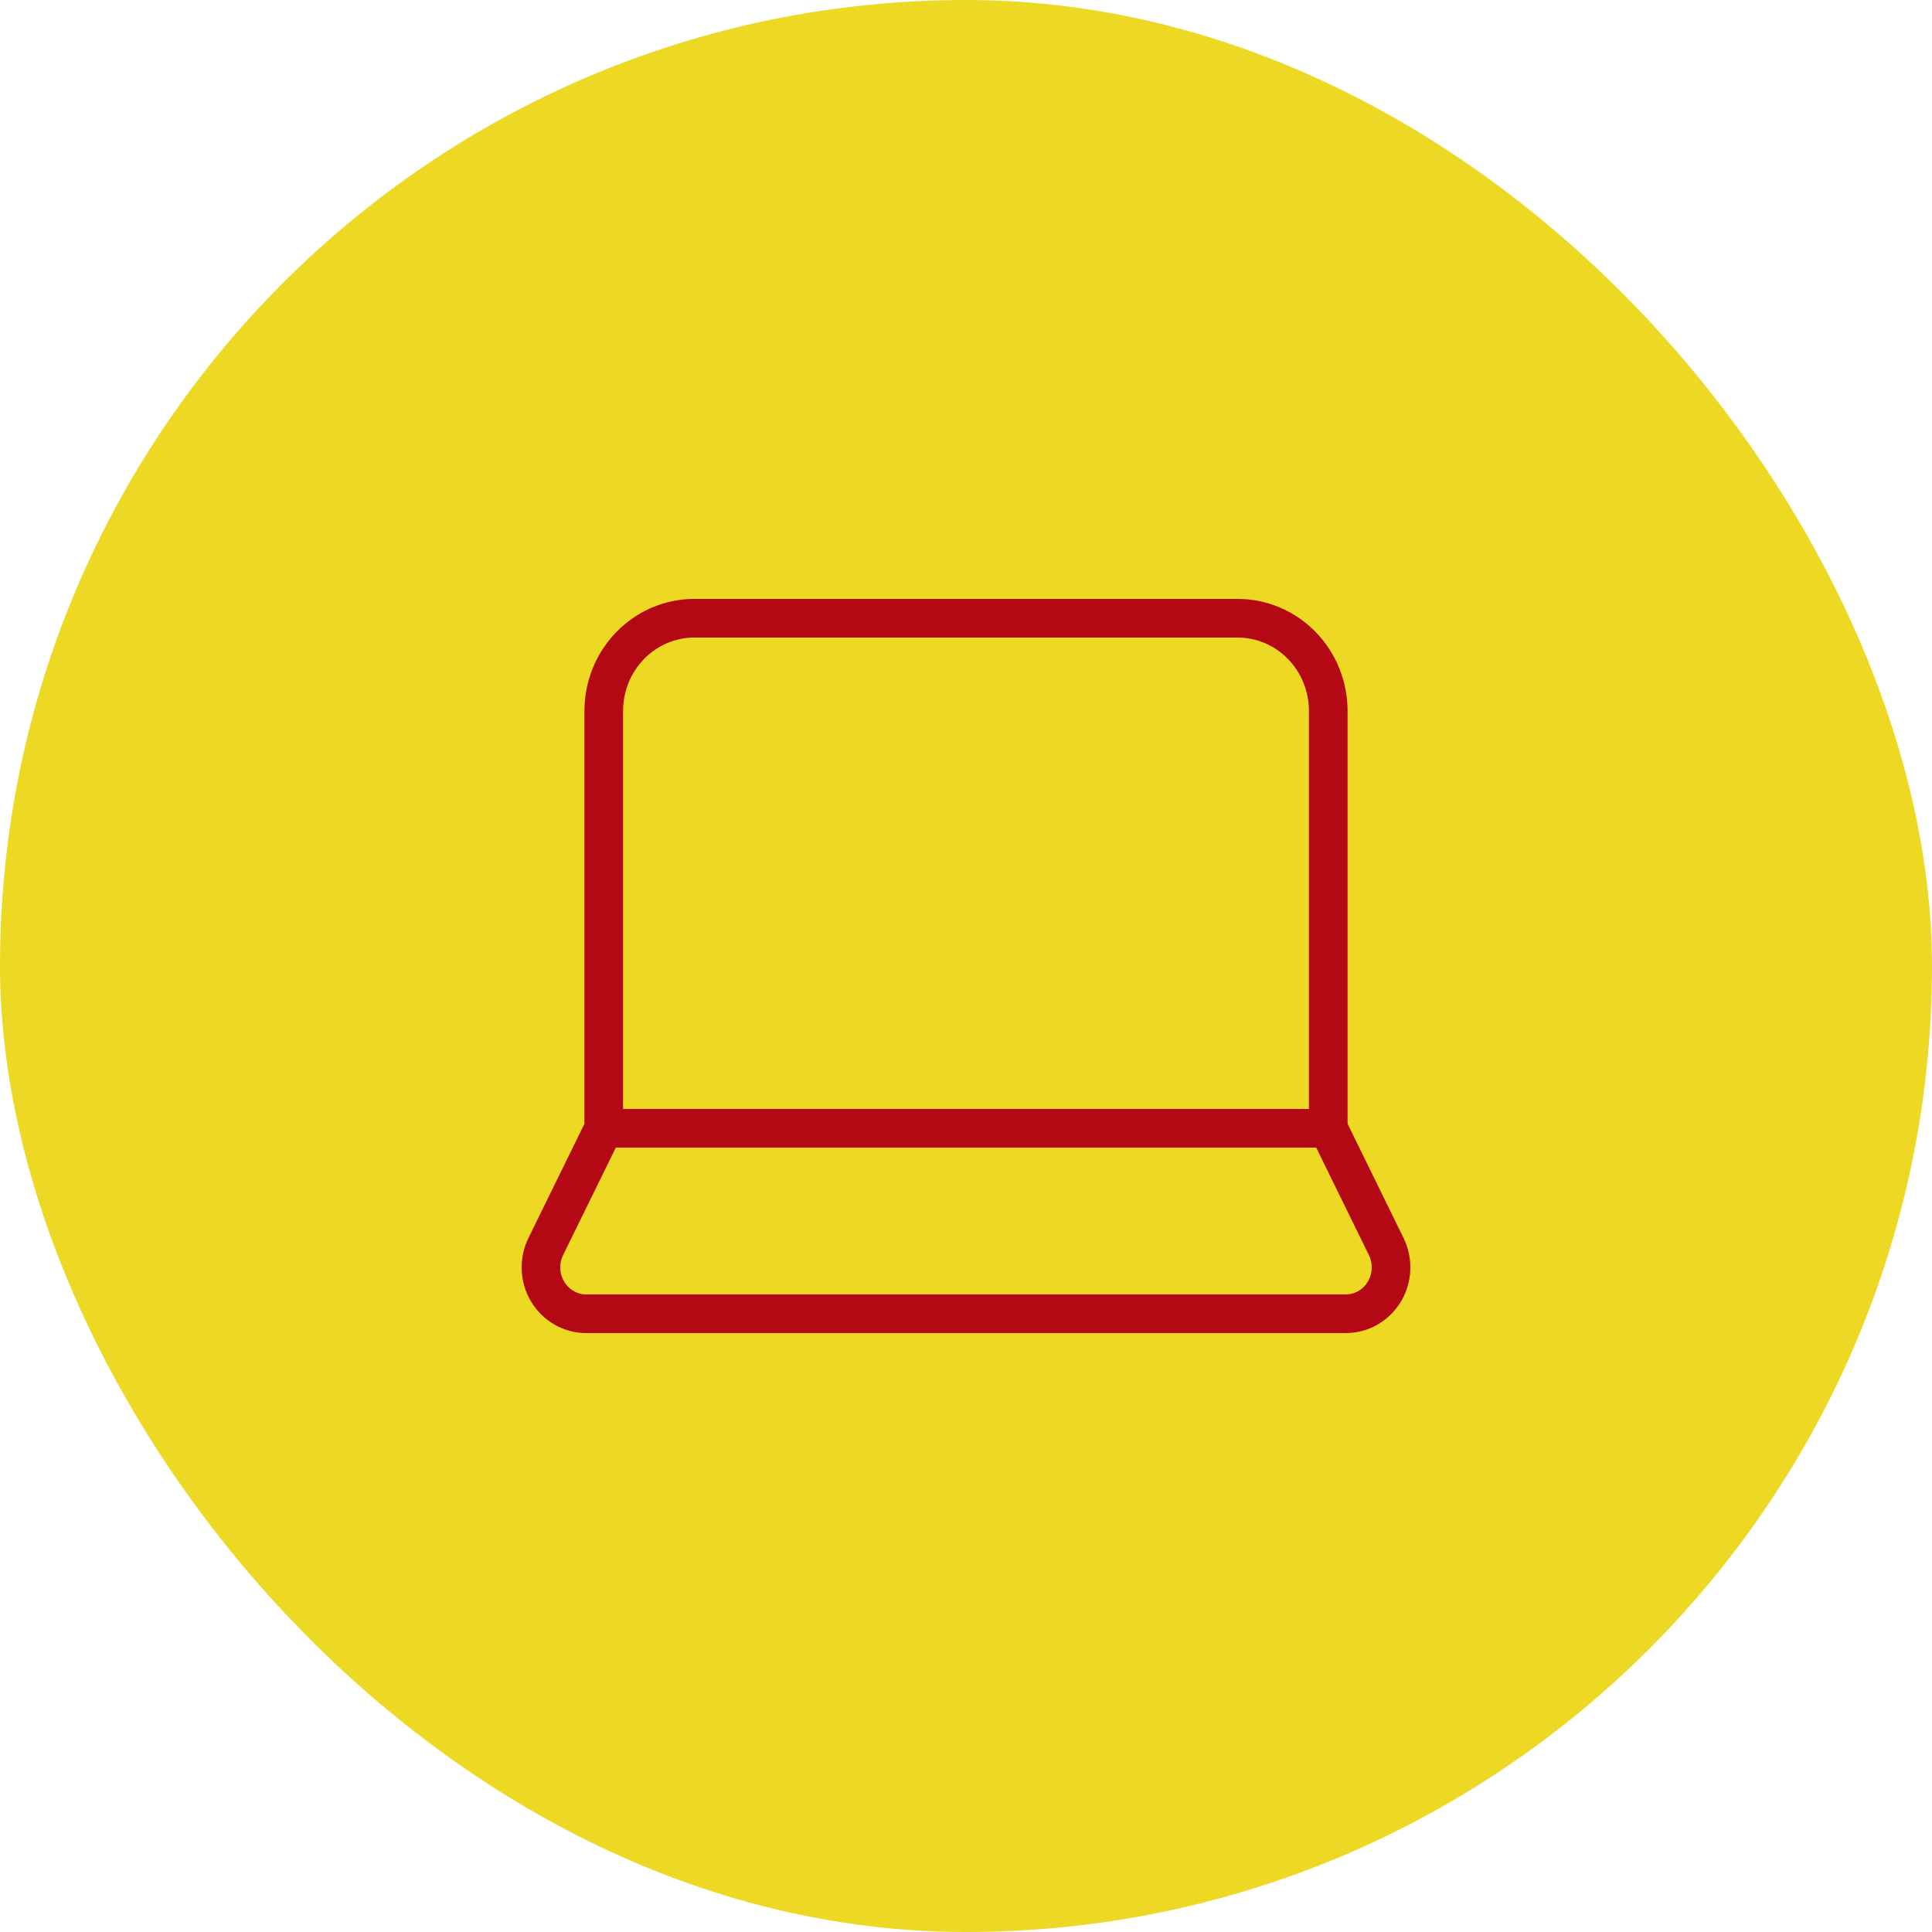
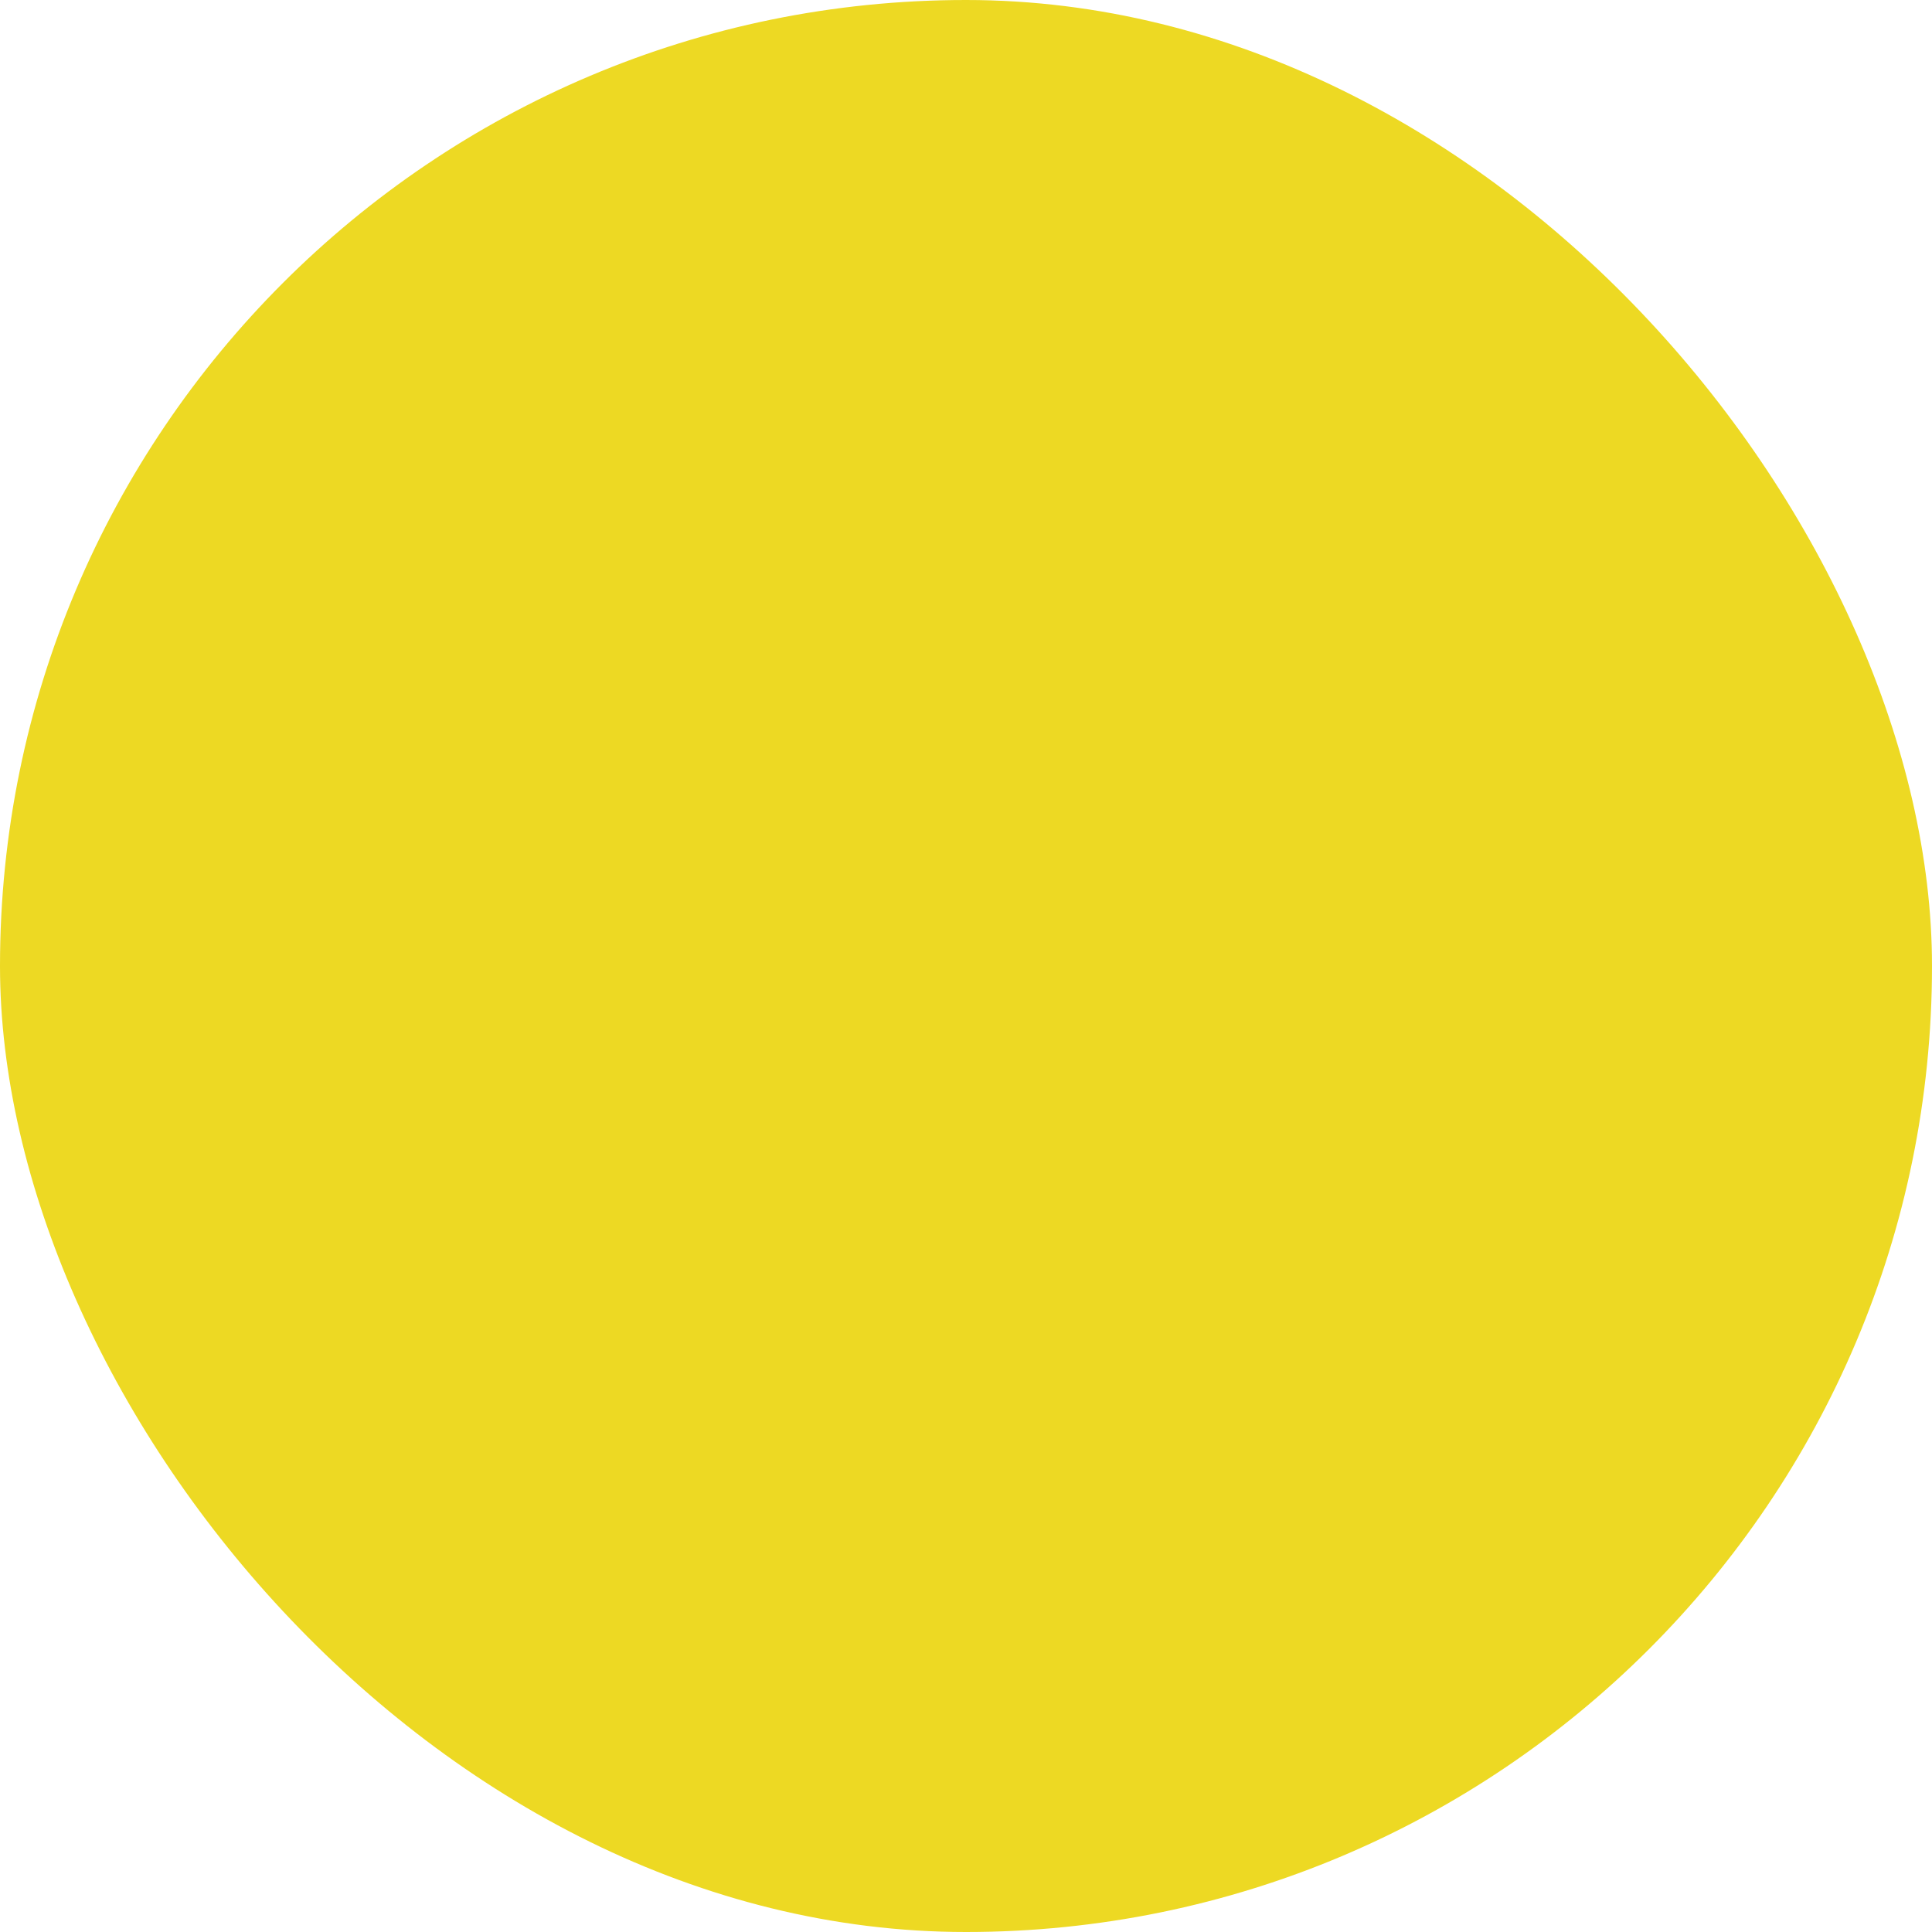
<svg xmlns="http://www.w3.org/2000/svg" width="50" height="50" viewBox="0 0 50 50" fill="none">
  <rect width="50" height="50" rx="25" fill="#EDD923" />
-   <path d="M34.375 29.2V18.4C34.375 17.764 34.128 17.153 33.688 16.703C33.249 16.253 32.653 16 32.031 16H17.969C17.347 16 16.751 16.253 16.312 16.703C15.872 17.153 15.625 17.764 15.625 18.4V29.2M34.375 29.2H15.625M34.375 29.2L35.875 32.26C35.965 32.444 36.008 32.648 35.999 32.853C35.99 33.059 35.93 33.258 35.824 33.433C35.718 33.608 35.57 33.751 35.394 33.851C35.218 33.95 35.021 34.001 34.82 34H15.18C14.979 34.001 14.781 33.95 14.606 33.851C14.43 33.751 14.282 33.608 14.176 33.433C14.07 33.258 14.01 33.059 14.001 32.853C13.992 32.648 14.035 32.444 14.125 32.26L15.625 29.2" stroke="#B40815" stroke-linecap="round" stroke-linejoin="round" />
</svg>